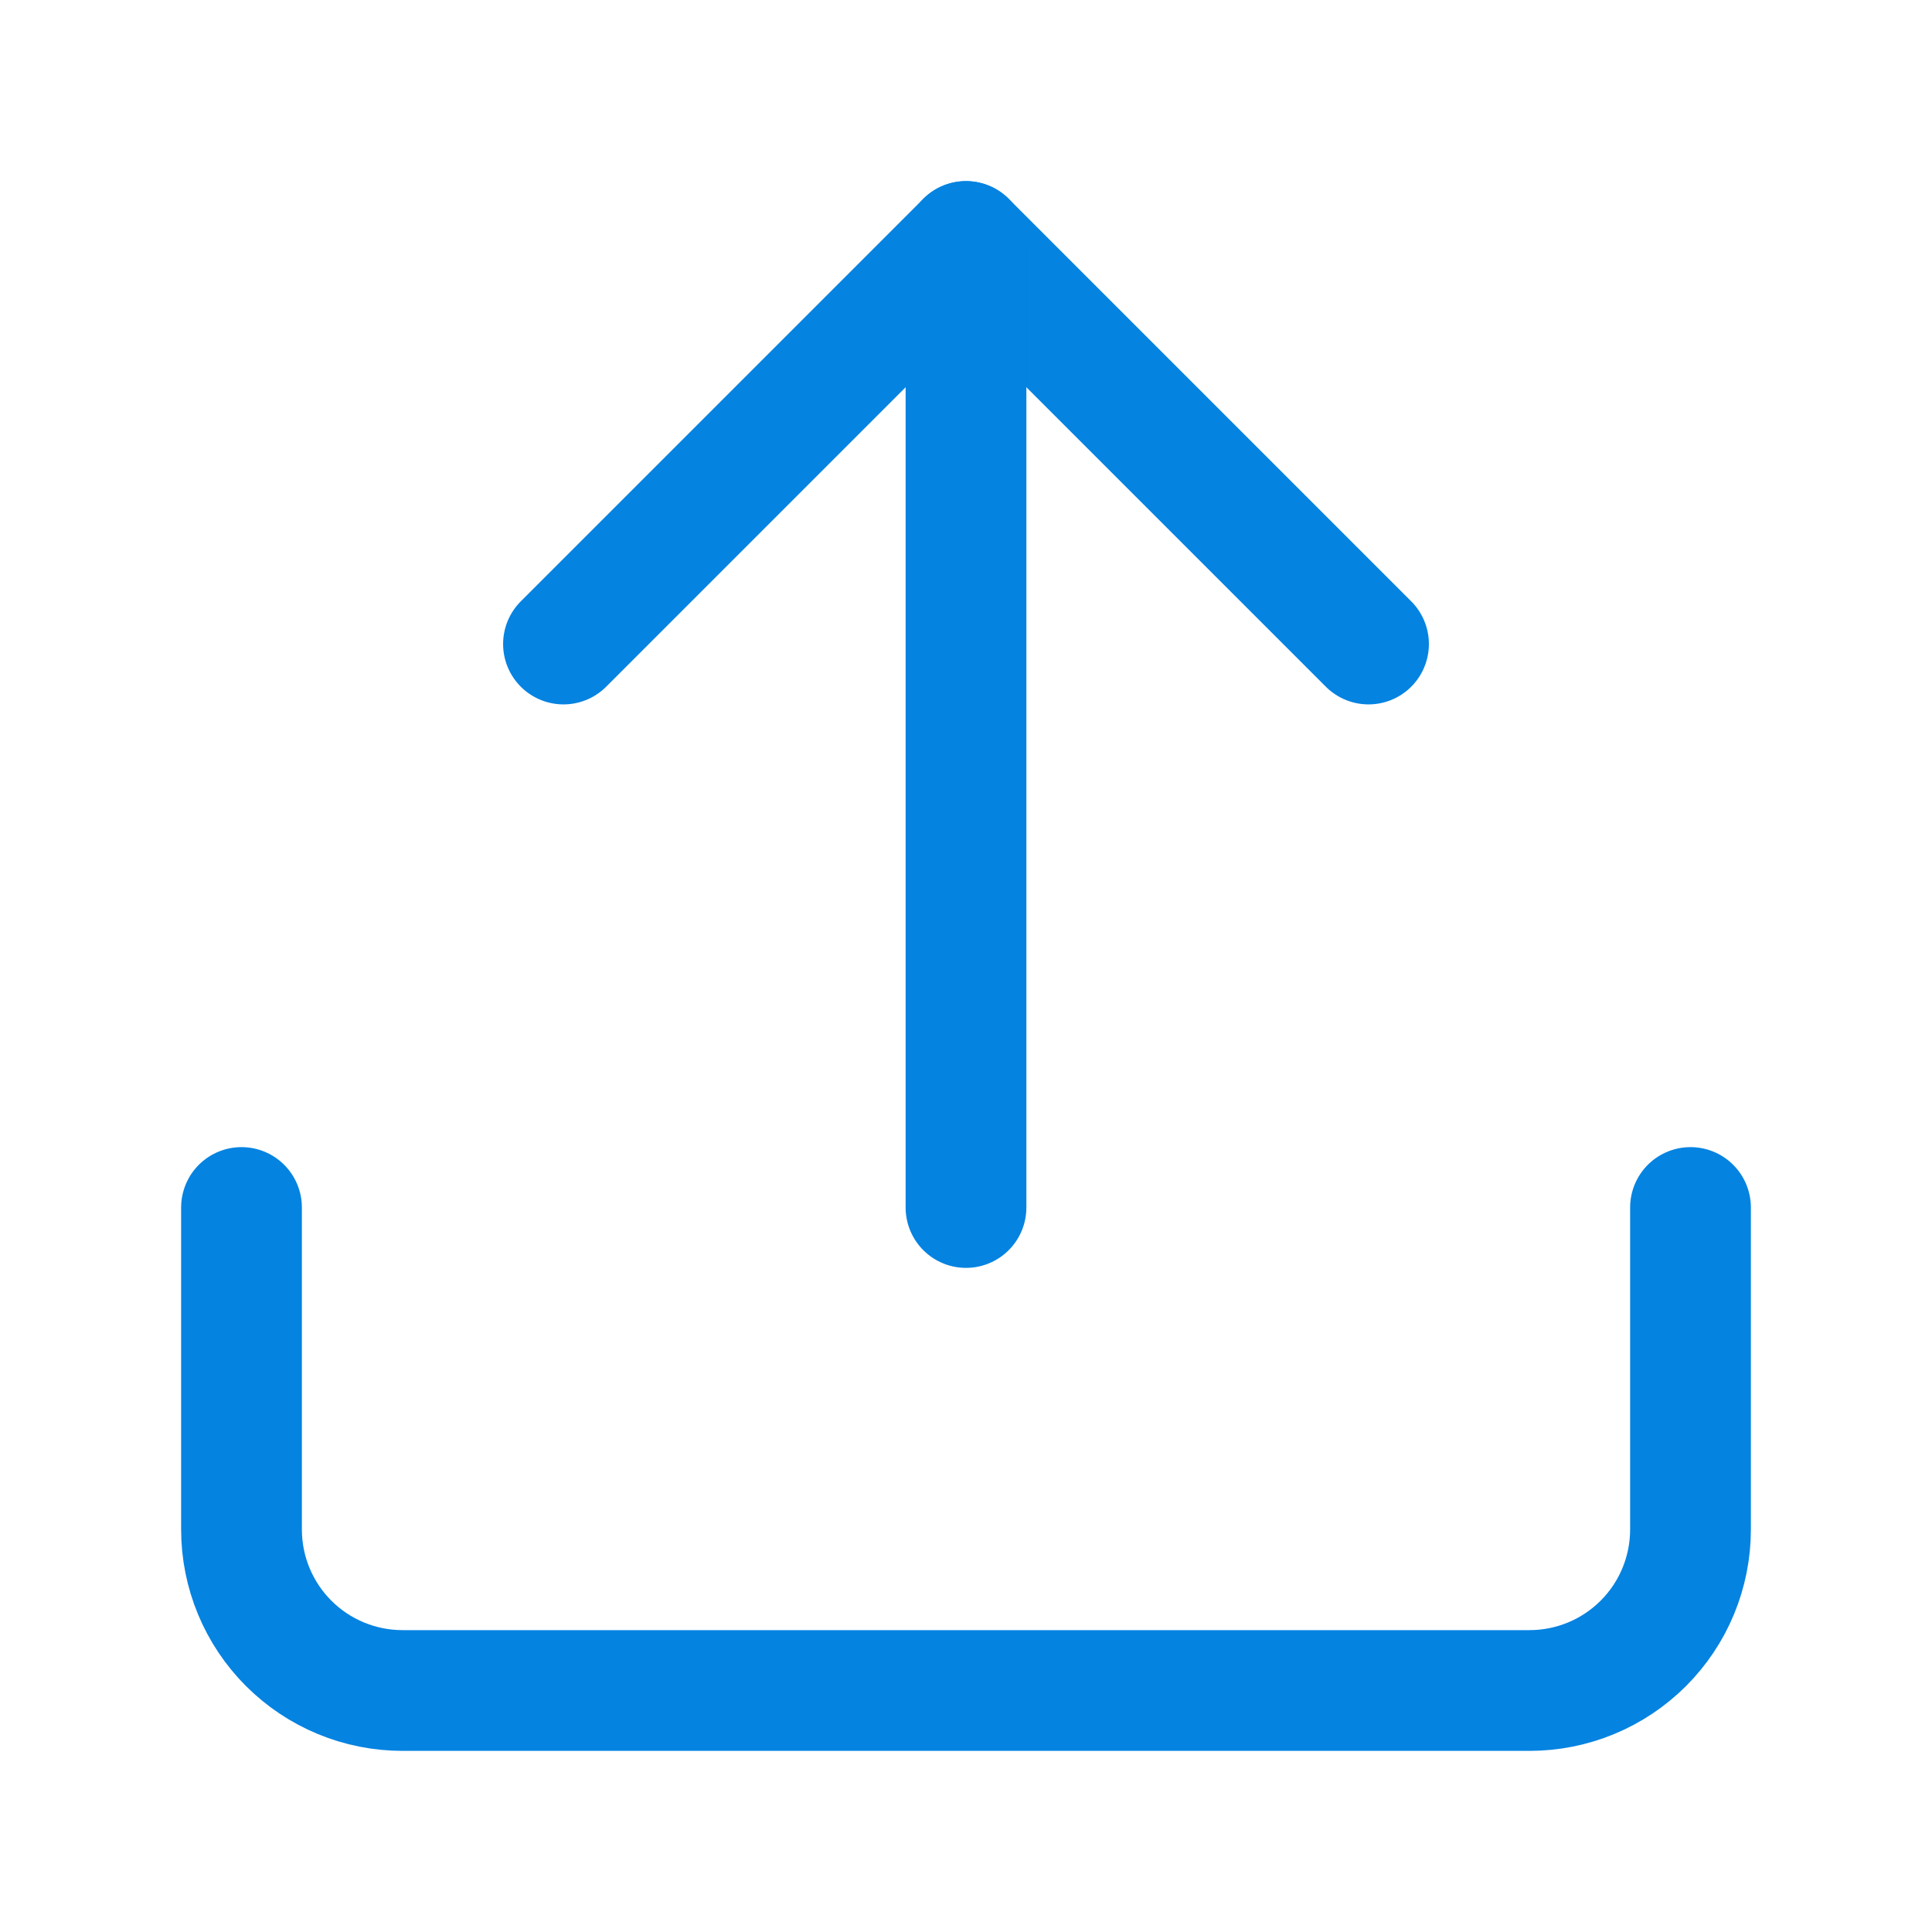
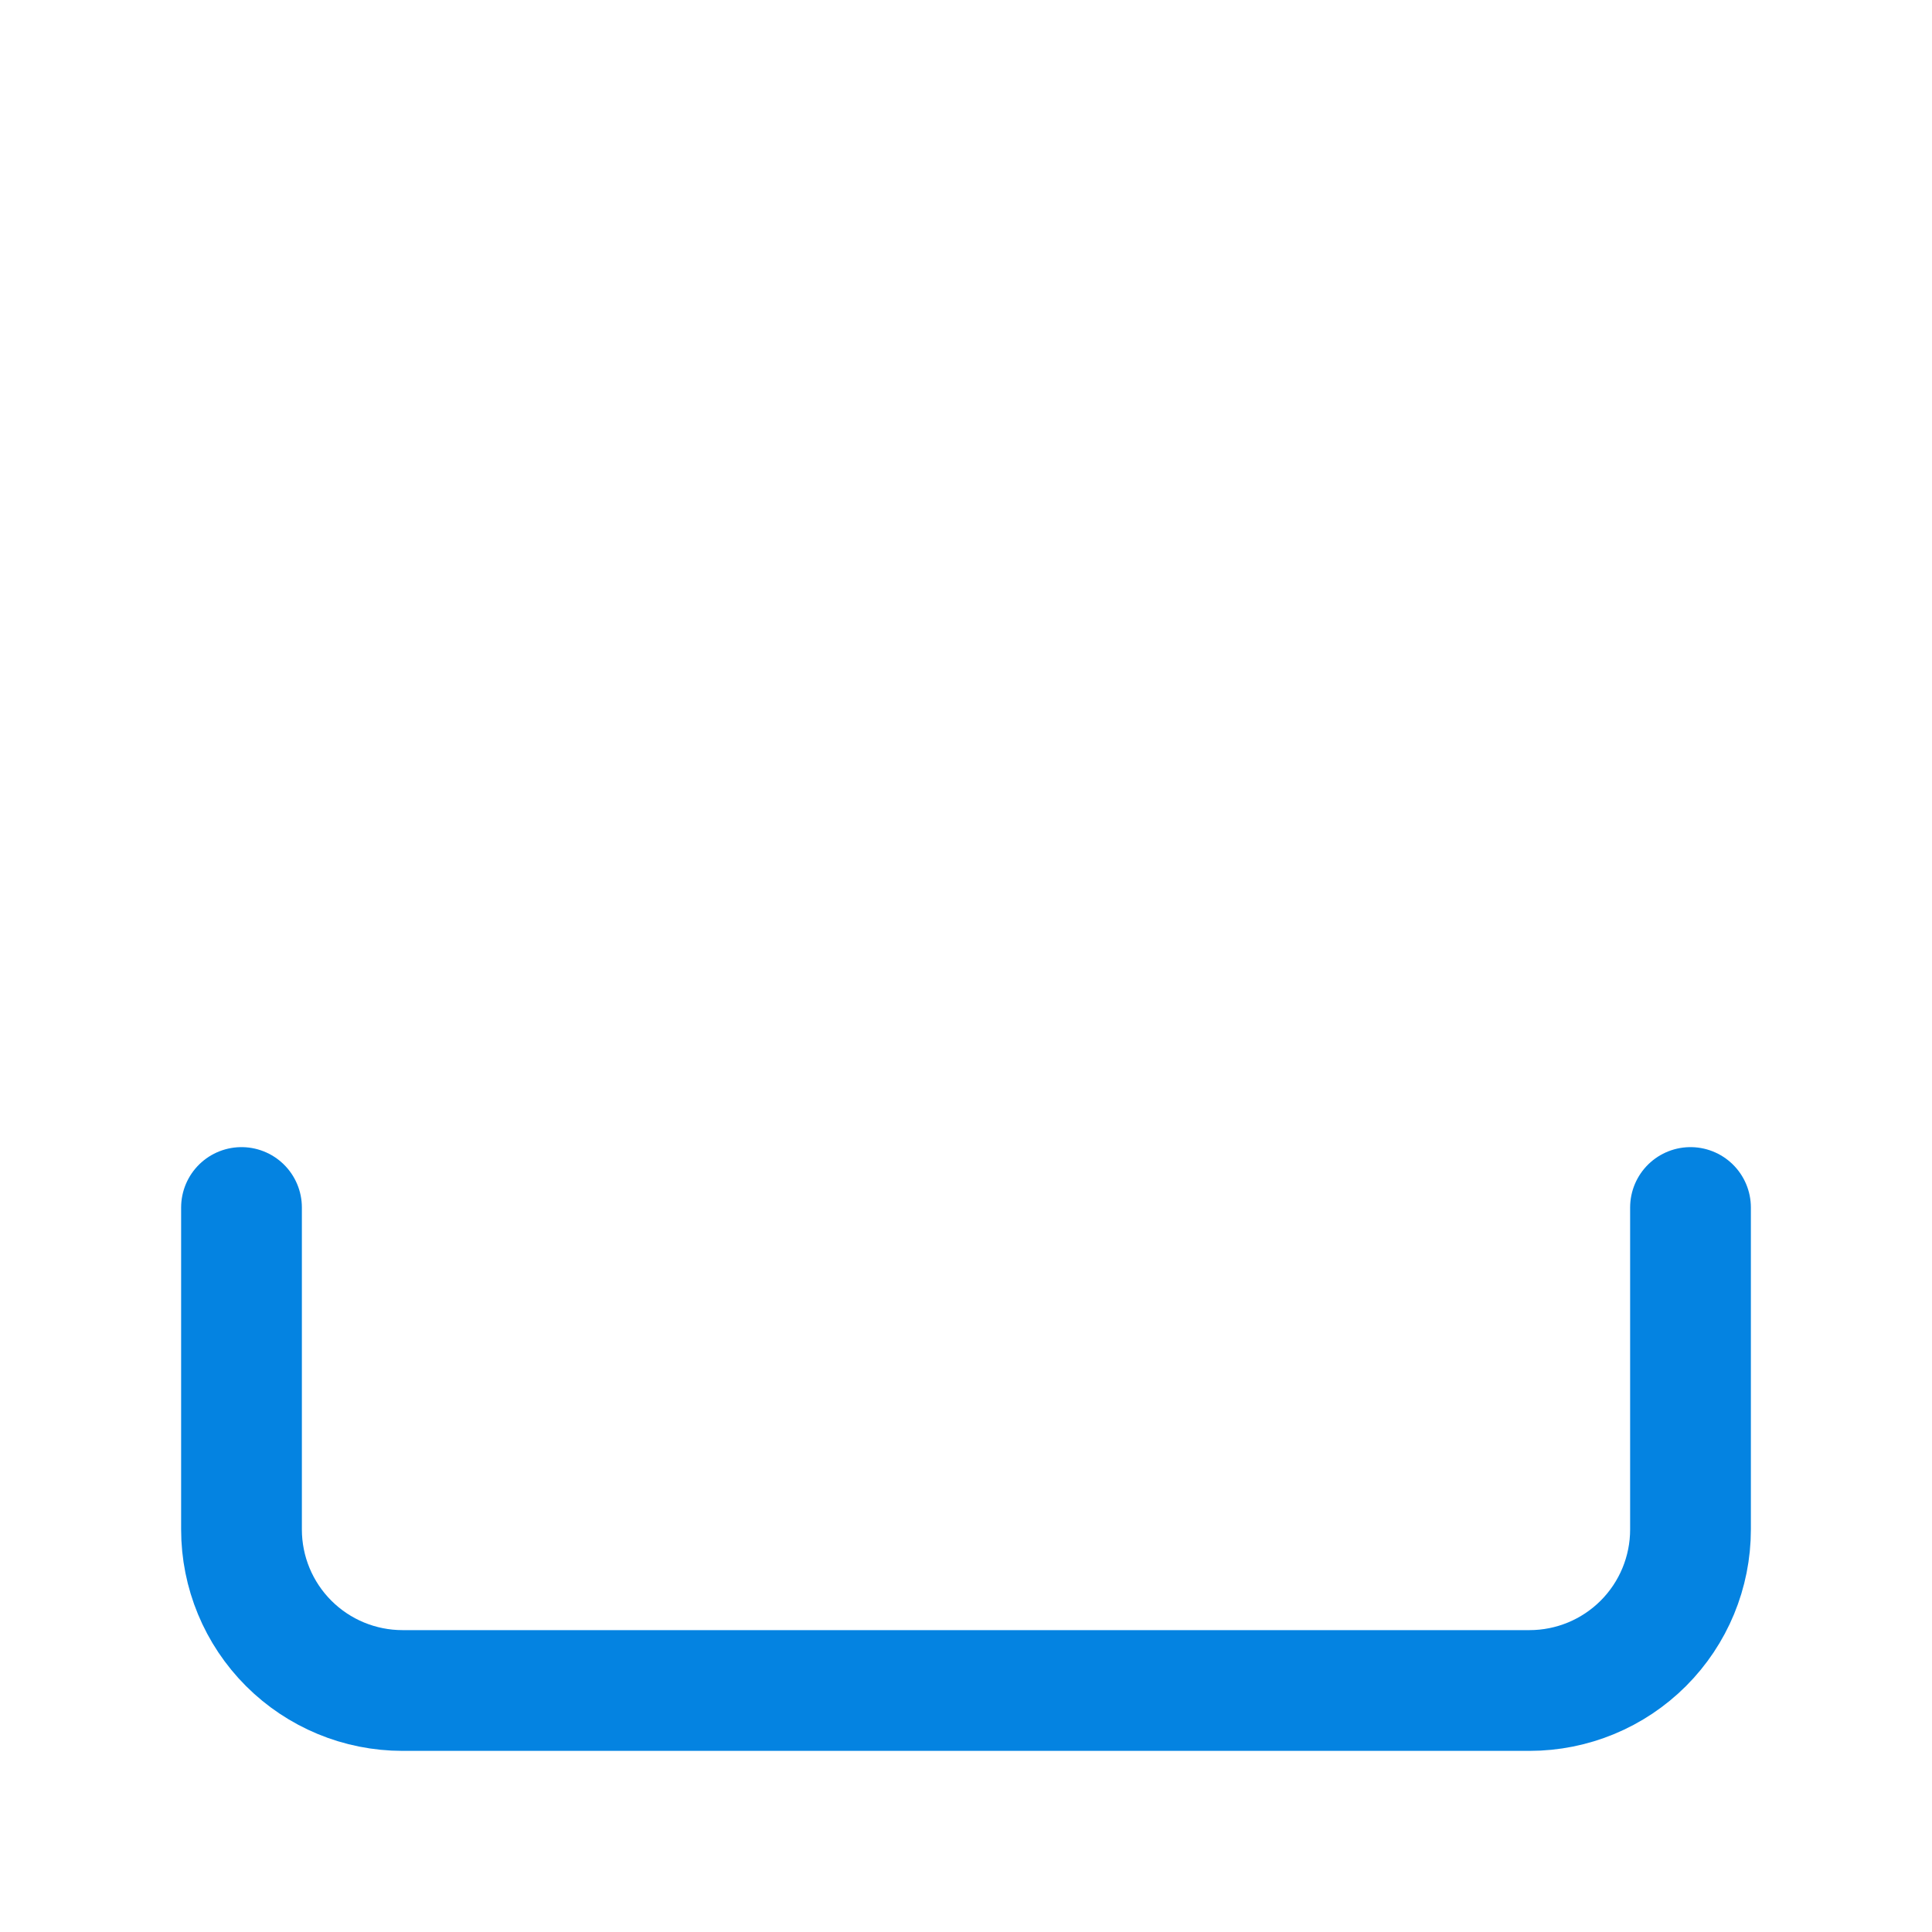
<svg xmlns="http://www.w3.org/2000/svg" width="32" height="32" viewBox="0 0 32 32" fill="none">
  <g id="upload">
    <path id="Vector" d="M28 20V25.333C28 26.041 27.719 26.719 27.219 27.219C26.719 27.719 26.041 28 25.333 28H6.667C5.959 28 5.281 27.719 4.781 27.219C4.281 26.719 4 26.041 4 25.333V20" stroke="#0483E1" stroke-width="2" stroke-linecap="round" stroke-linejoin="round" />
-     <path id="Vector_2" d="M22.667 10.667L16 4L9.333 10.667" stroke="#0483E1" stroke-width="2" stroke-linecap="round" stroke-linejoin="round" />
-     <path id="Vector_3" d="M16 4V20" stroke="#0483E1" stroke-width="2" stroke-linecap="round" stroke-linejoin="round" />
  </g>
</svg>